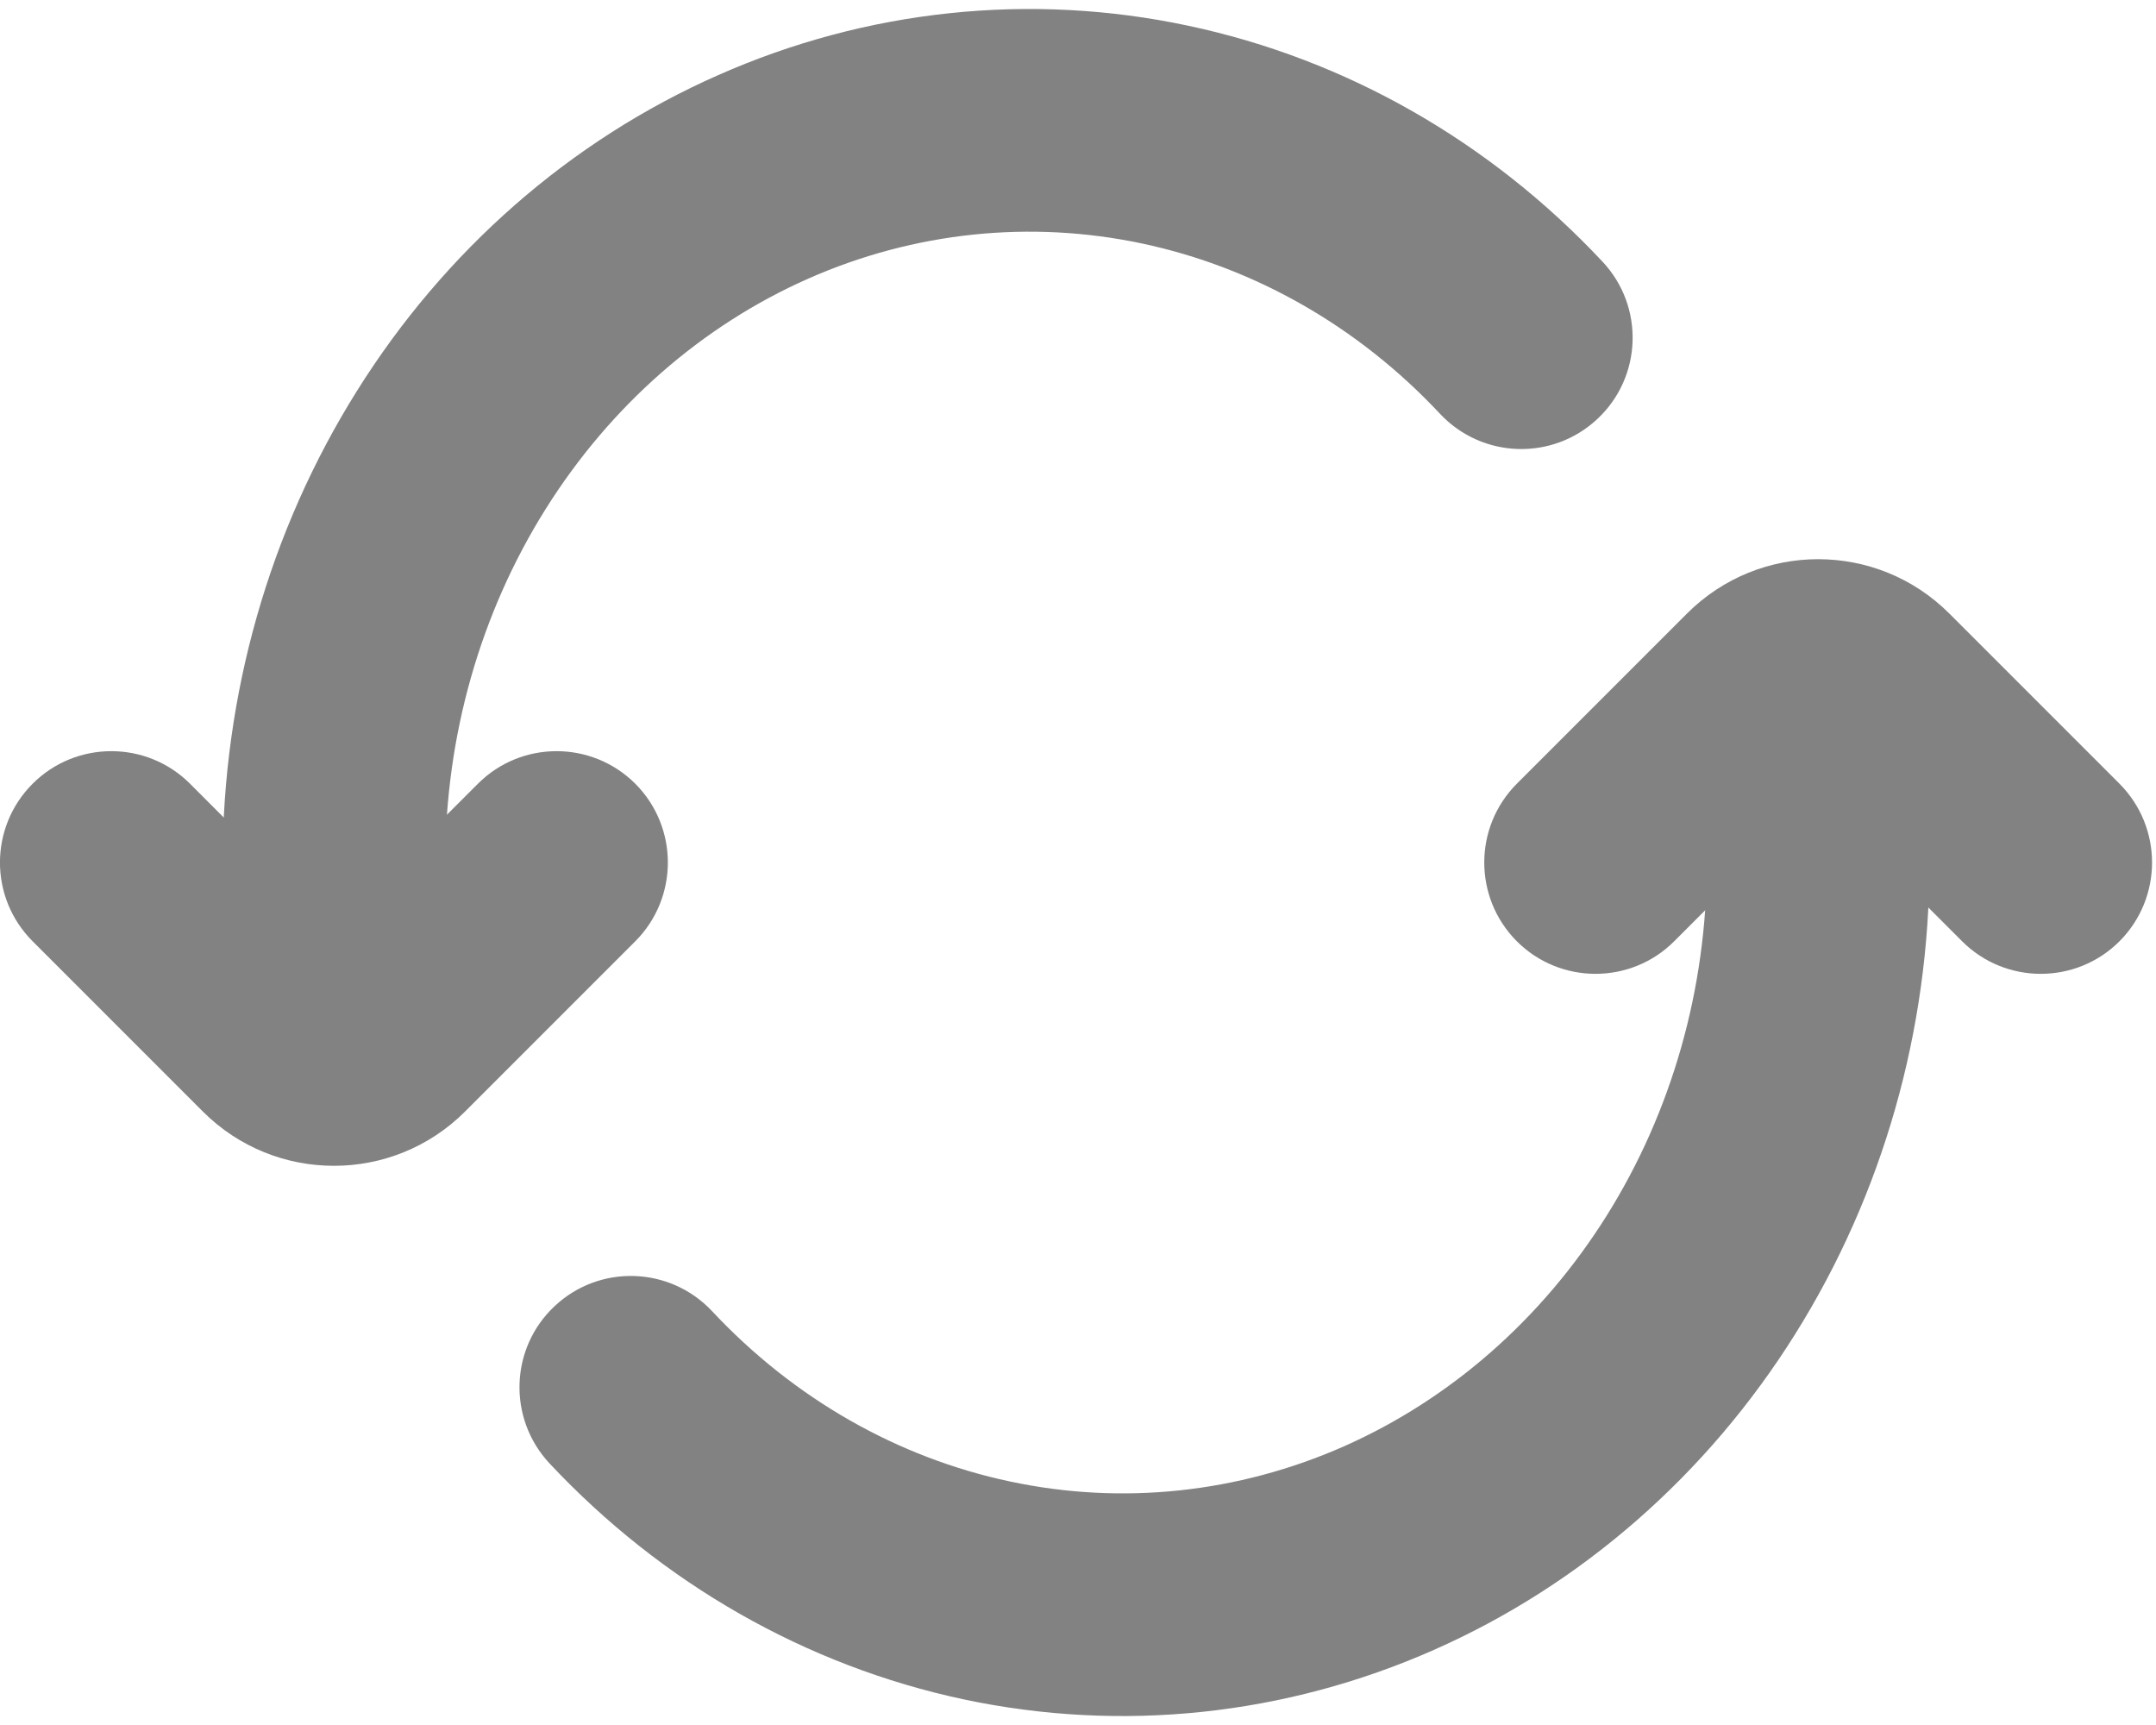
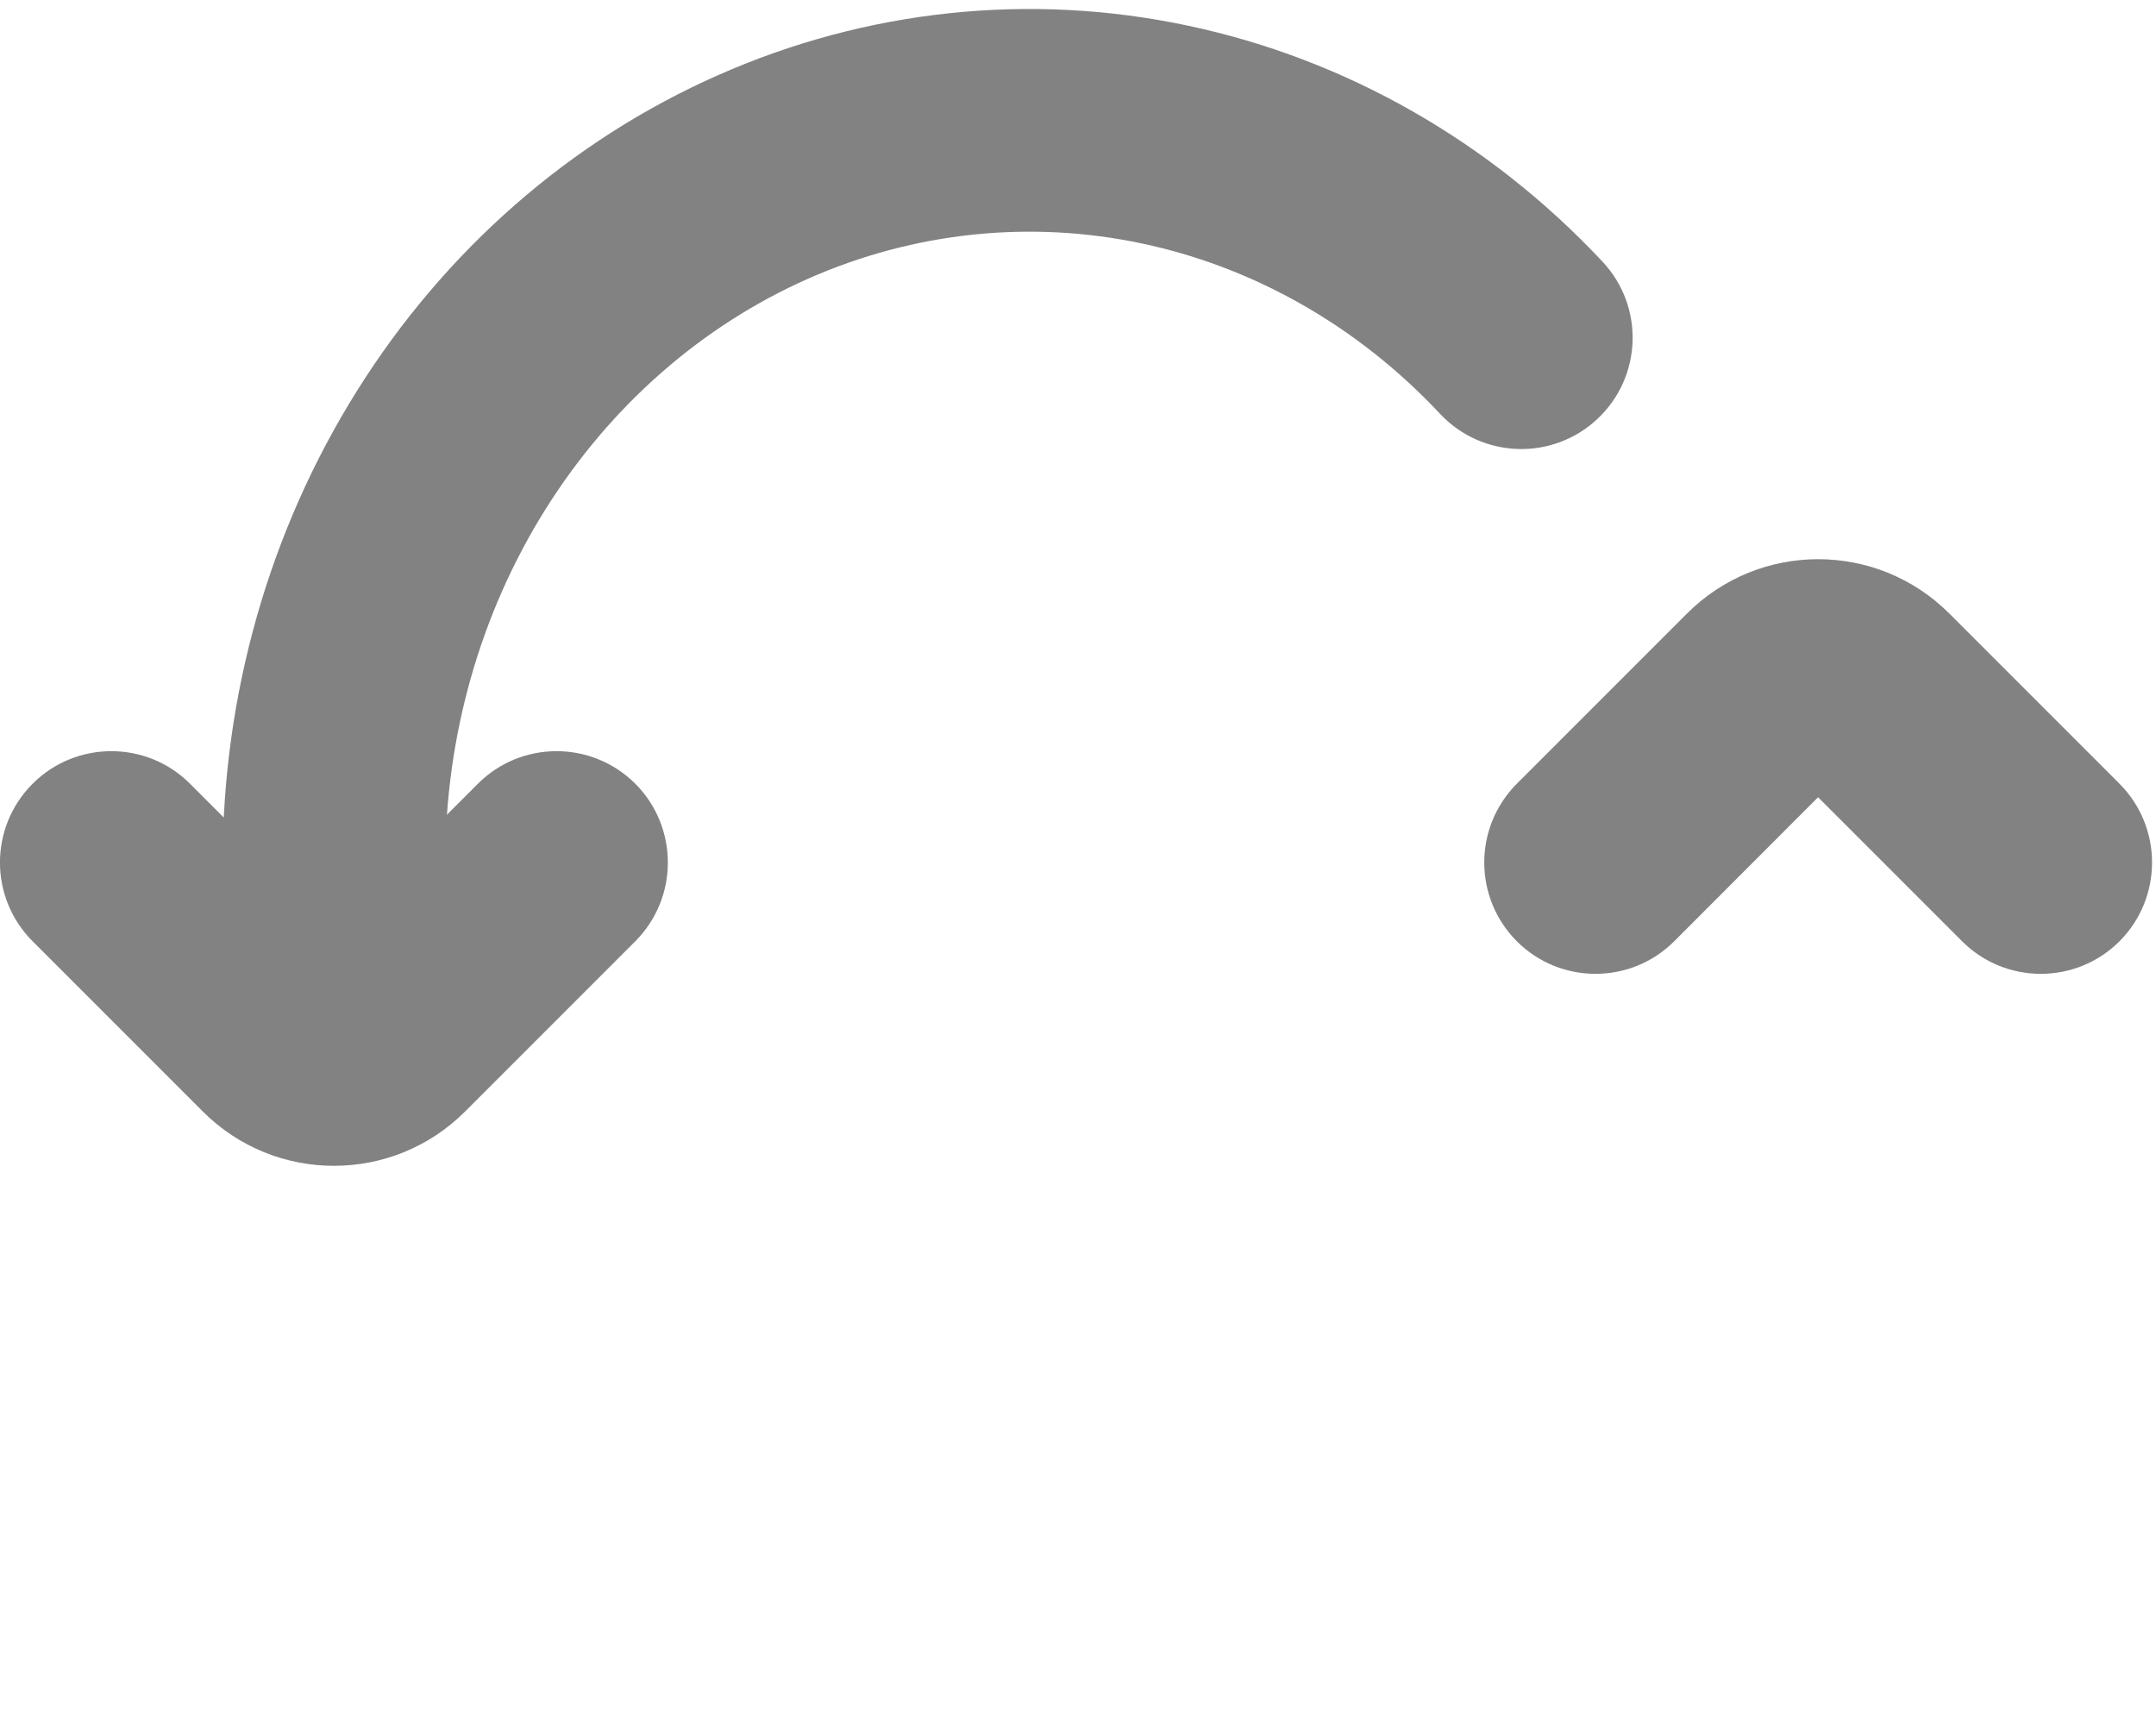
<svg xmlns="http://www.w3.org/2000/svg" width="15" height="12" viewBox="0 0 15 12" fill="none">
-   <path fill-rule="evenodd" clip-rule="evenodd" d="M12.649 5.226C12.222 5.226 11.875 5.572 11.875 6C11.875 6.879 11.631 7.734 11.178 8.457C10.725 9.18 10.086 9.736 9.349 10.062C8.613 10.387 7.805 10.472 7.027 10.306C6.248 10.141 5.526 9.732 4.954 9.121C4.661 8.809 4.171 8.793 3.859 9.086C3.547 9.378 3.531 9.868 3.824 10.181C4.605 11.014 5.607 11.588 6.706 11.822C7.805 12.055 8.943 11.934 9.975 11.478C11.006 11.023 11.88 10.255 12.49 9.28C13.101 8.305 13.424 7.164 13.424 6C13.424 5.572 13.077 5.226 12.649 5.226Z" fill="#828282" />
  <path fill-rule="evenodd" clip-rule="evenodd" d="M12.649 5.546L11.648 6.548C11.346 6.85 10.855 6.85 10.553 6.548C10.251 6.245 10.251 5.755 10.553 5.452L11.737 4.268C12.241 3.764 13.058 3.764 13.562 4.268L14.746 5.452C15.048 5.755 15.048 6.245 14.746 6.548C14.444 6.85 13.953 6.85 13.651 6.548L12.649 5.546Z" fill="#828282" />
  <path fill-rule="evenodd" clip-rule="evenodd" d="M2.323 6.774C2.751 6.774 3.098 6.428 3.098 6C3.098 5.121 3.342 4.266 3.795 3.543C4.248 2.82 4.886 2.264 5.624 1.938C6.36 1.613 7.168 1.529 7.946 1.694C8.724 1.859 9.447 2.268 10.019 2.879C10.312 3.191 10.802 3.207 11.114 2.914C11.426 2.622 11.442 2.132 11.149 1.82C10.368 0.986 9.366 0.412 8.267 0.179C7.168 -0.055 6.029 0.066 4.998 0.522C3.966 0.977 3.093 1.745 2.483 2.72C1.872 3.695 1.549 4.836 1.549 6C1.549 6.428 1.896 6.774 2.323 6.774Z" fill="#828282" />
  <path fill-rule="evenodd" clip-rule="evenodd" d="M1.411 7.732C1.915 8.236 2.732 8.236 3.236 7.732L4.42 6.548C4.722 6.245 4.722 5.755 4.42 5.452C4.117 5.15 3.627 5.15 3.325 5.452L2.323 6.454L1.322 5.452C1.02 5.15 0.529 5.15 0.227 5.452C-0.076 5.755 -0.076 6.245 0.227 6.548L1.411 7.732Z" fill="#828282" />
</svg>